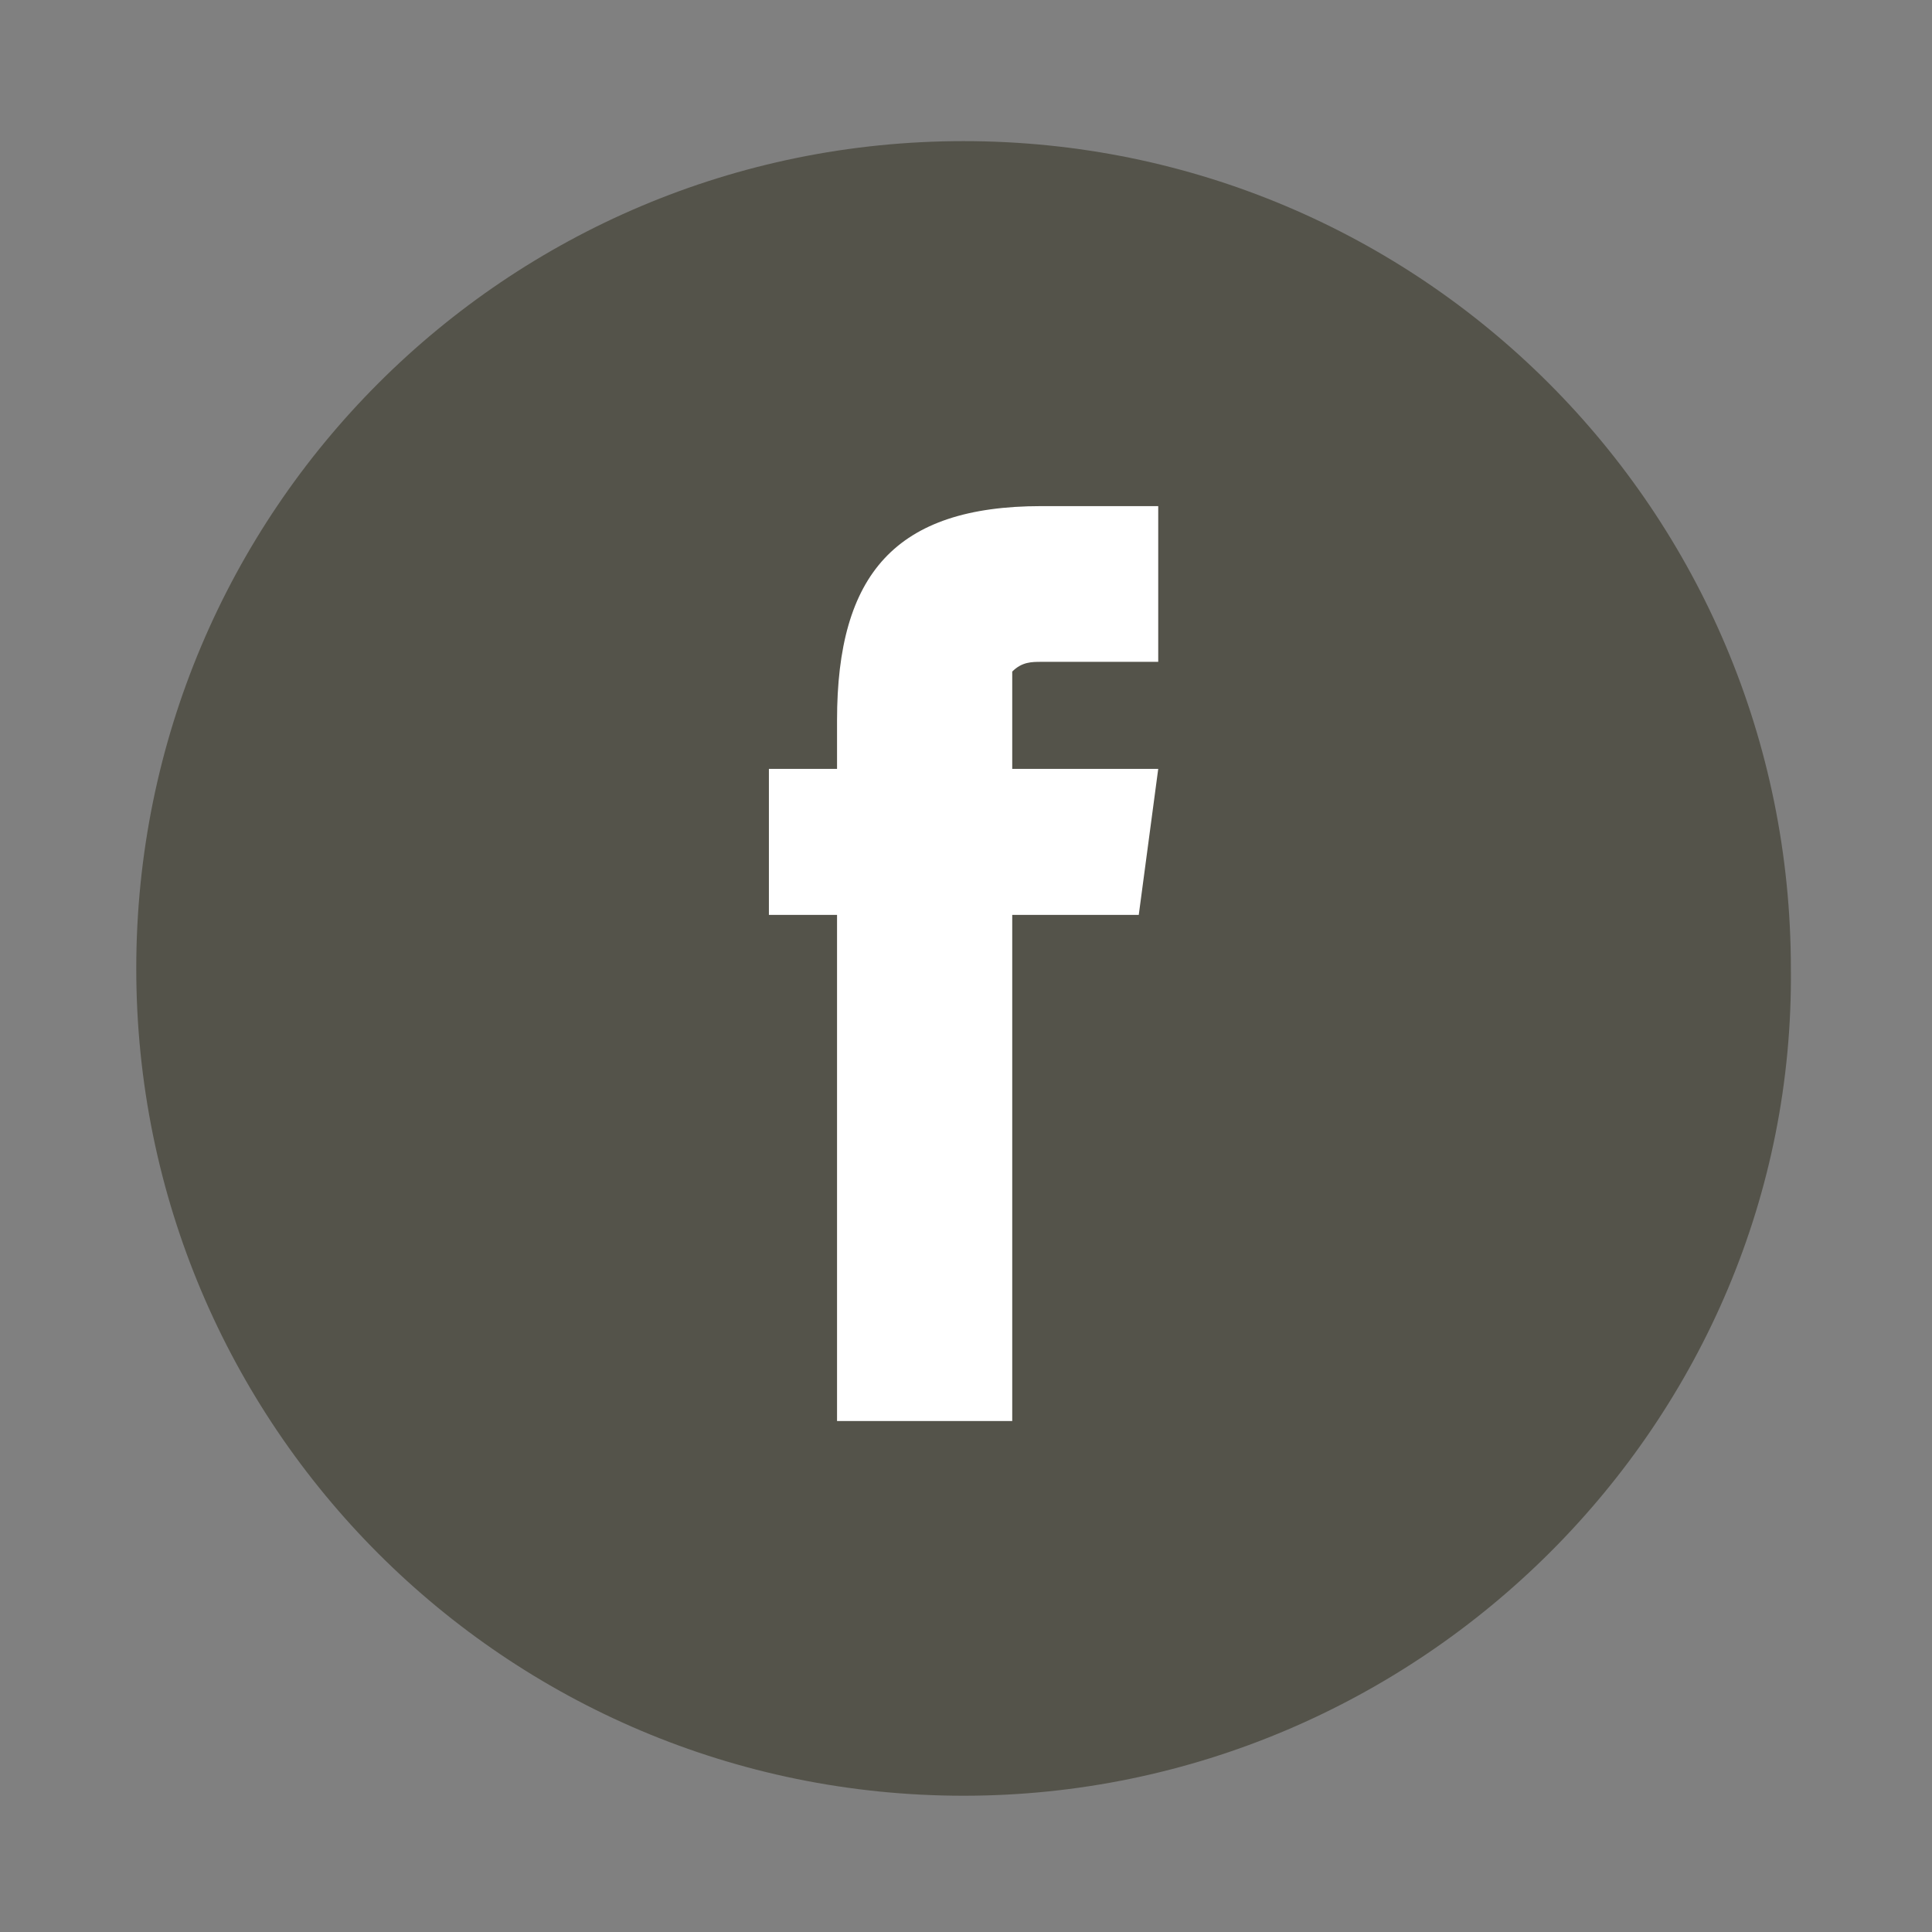
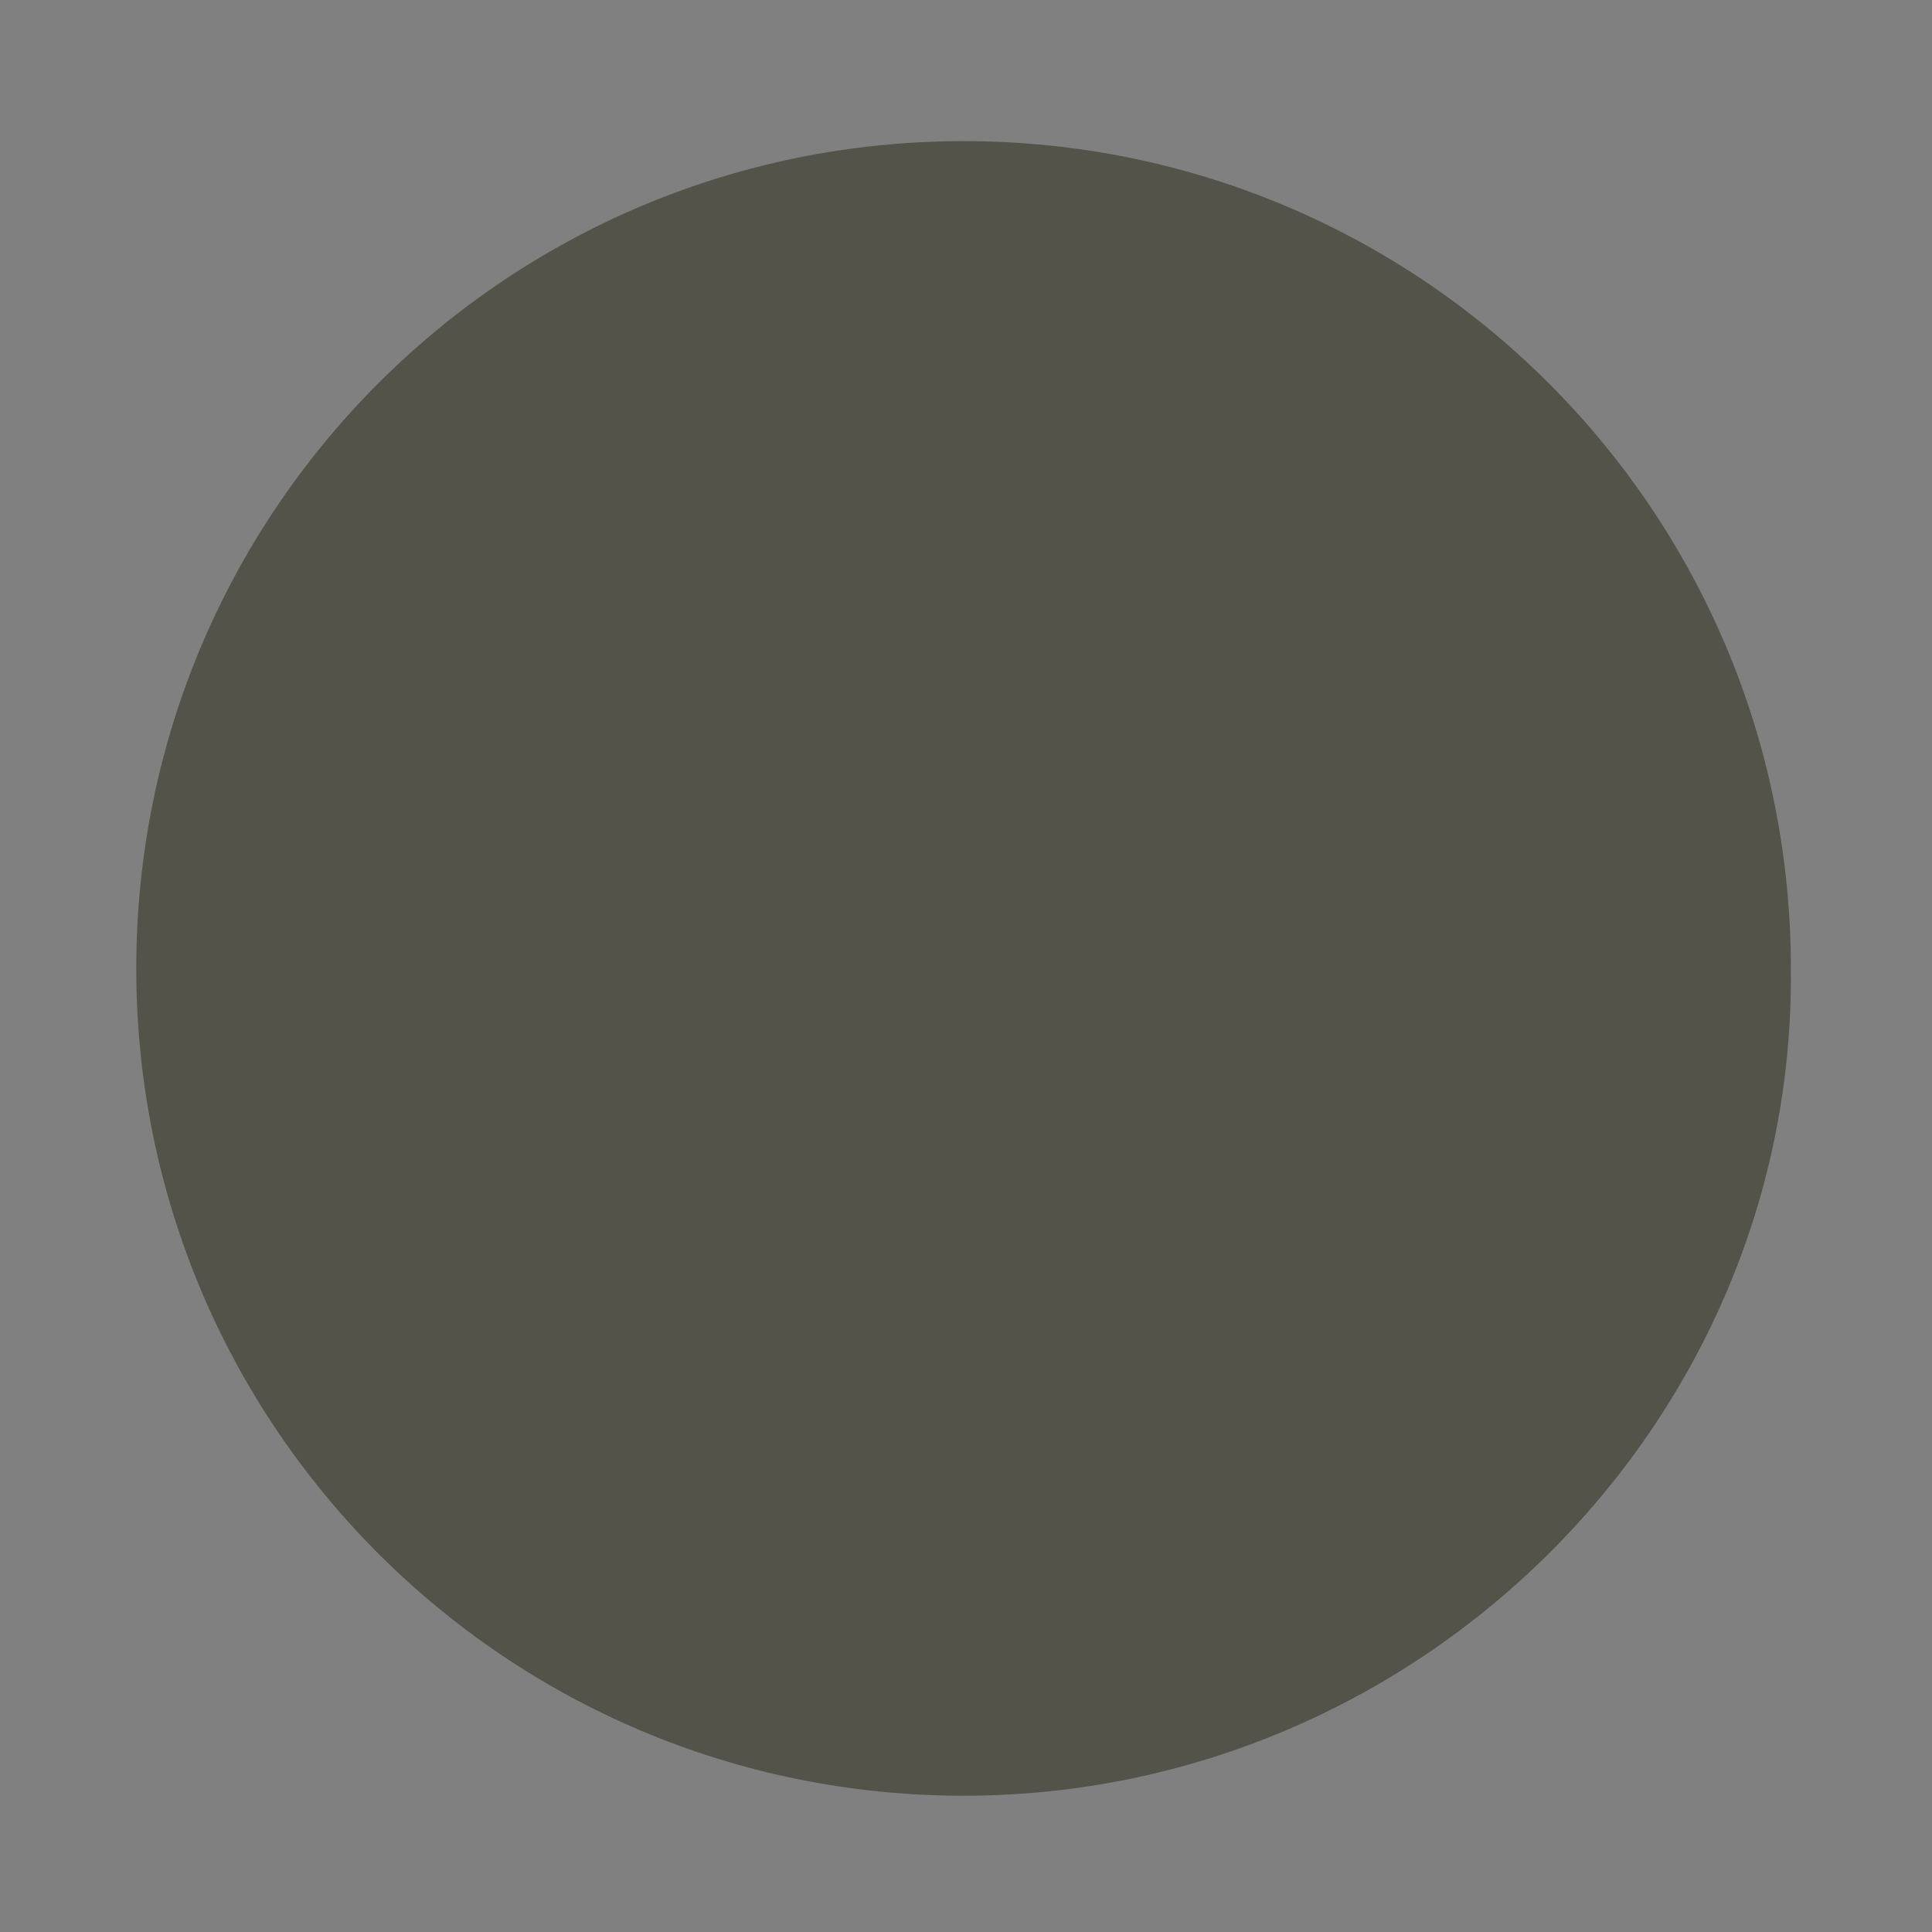
<svg xmlns="http://www.w3.org/2000/svg" version="1.1" id="Ebene_1" x="0px" y="0px" viewBox="0 0 39.7 39.7" style="enable-background:new 0 0 39.7 39.7;" xml:space="preserve">
  <rect x="0" y="0" width="39.7" height="39.7" fill="#808080" stroke="none" />
  <style type="text/css">
	.st0{fill:#54534A;}
	.st1{fill:#FFFFFF;}
</style>
  <g>
    <path class="st0" d="M19.8,36.9L19.8,36.9c-9.4,0-17-7.6-17-17l0,0c0-9.4,7.6-17,17-17l0,0c9.4,0,17,7.6,17,17l0,0   C36.9,29.2,29.2,36.9,19.8,36.9z" />
    <g>
-       <path class="st1" d="M15.8,15.8h8l-0.4,3h-7.6V15.8z M17.2,14.8c0-3,1.2-4.4,4.2-4.4h2.4v3.2h-2.4c-0.2,0-0.4,0-0.6,0.2    c0,0.2,0,0.4,0,0.8v14.6h-3.6V14.8z" />
-     </g>
+       </g>
  </g>
</svg>